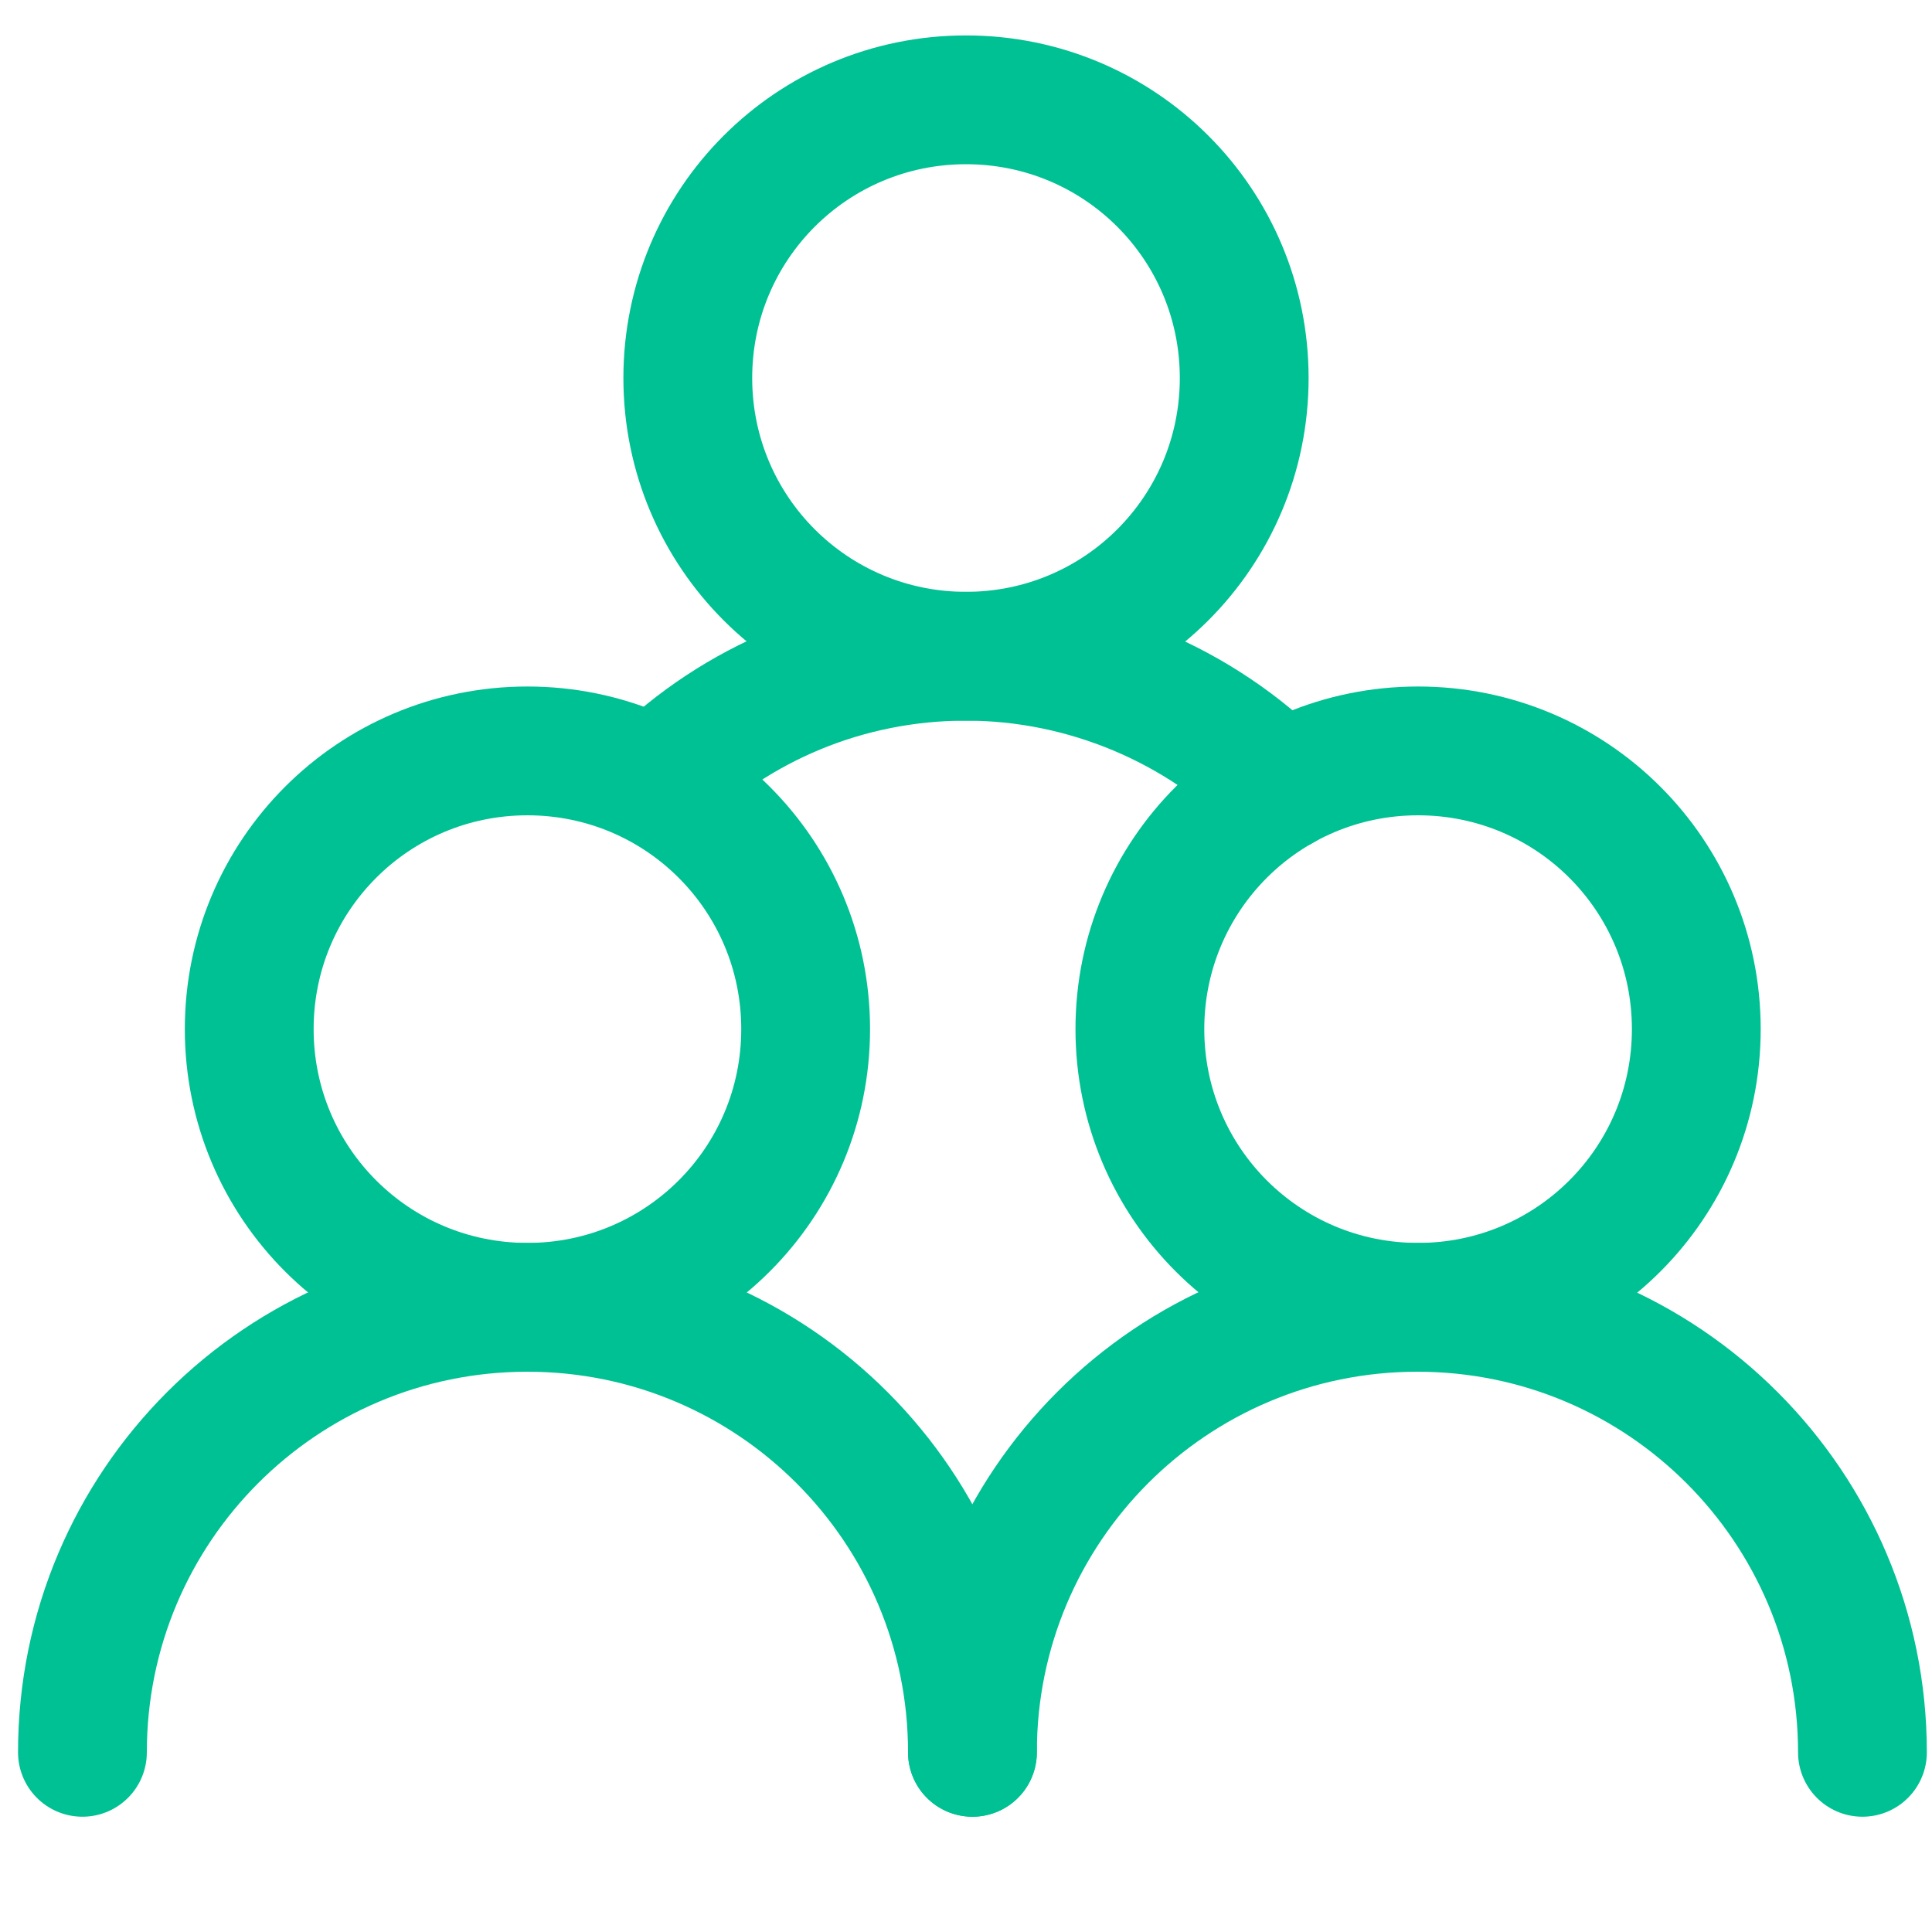
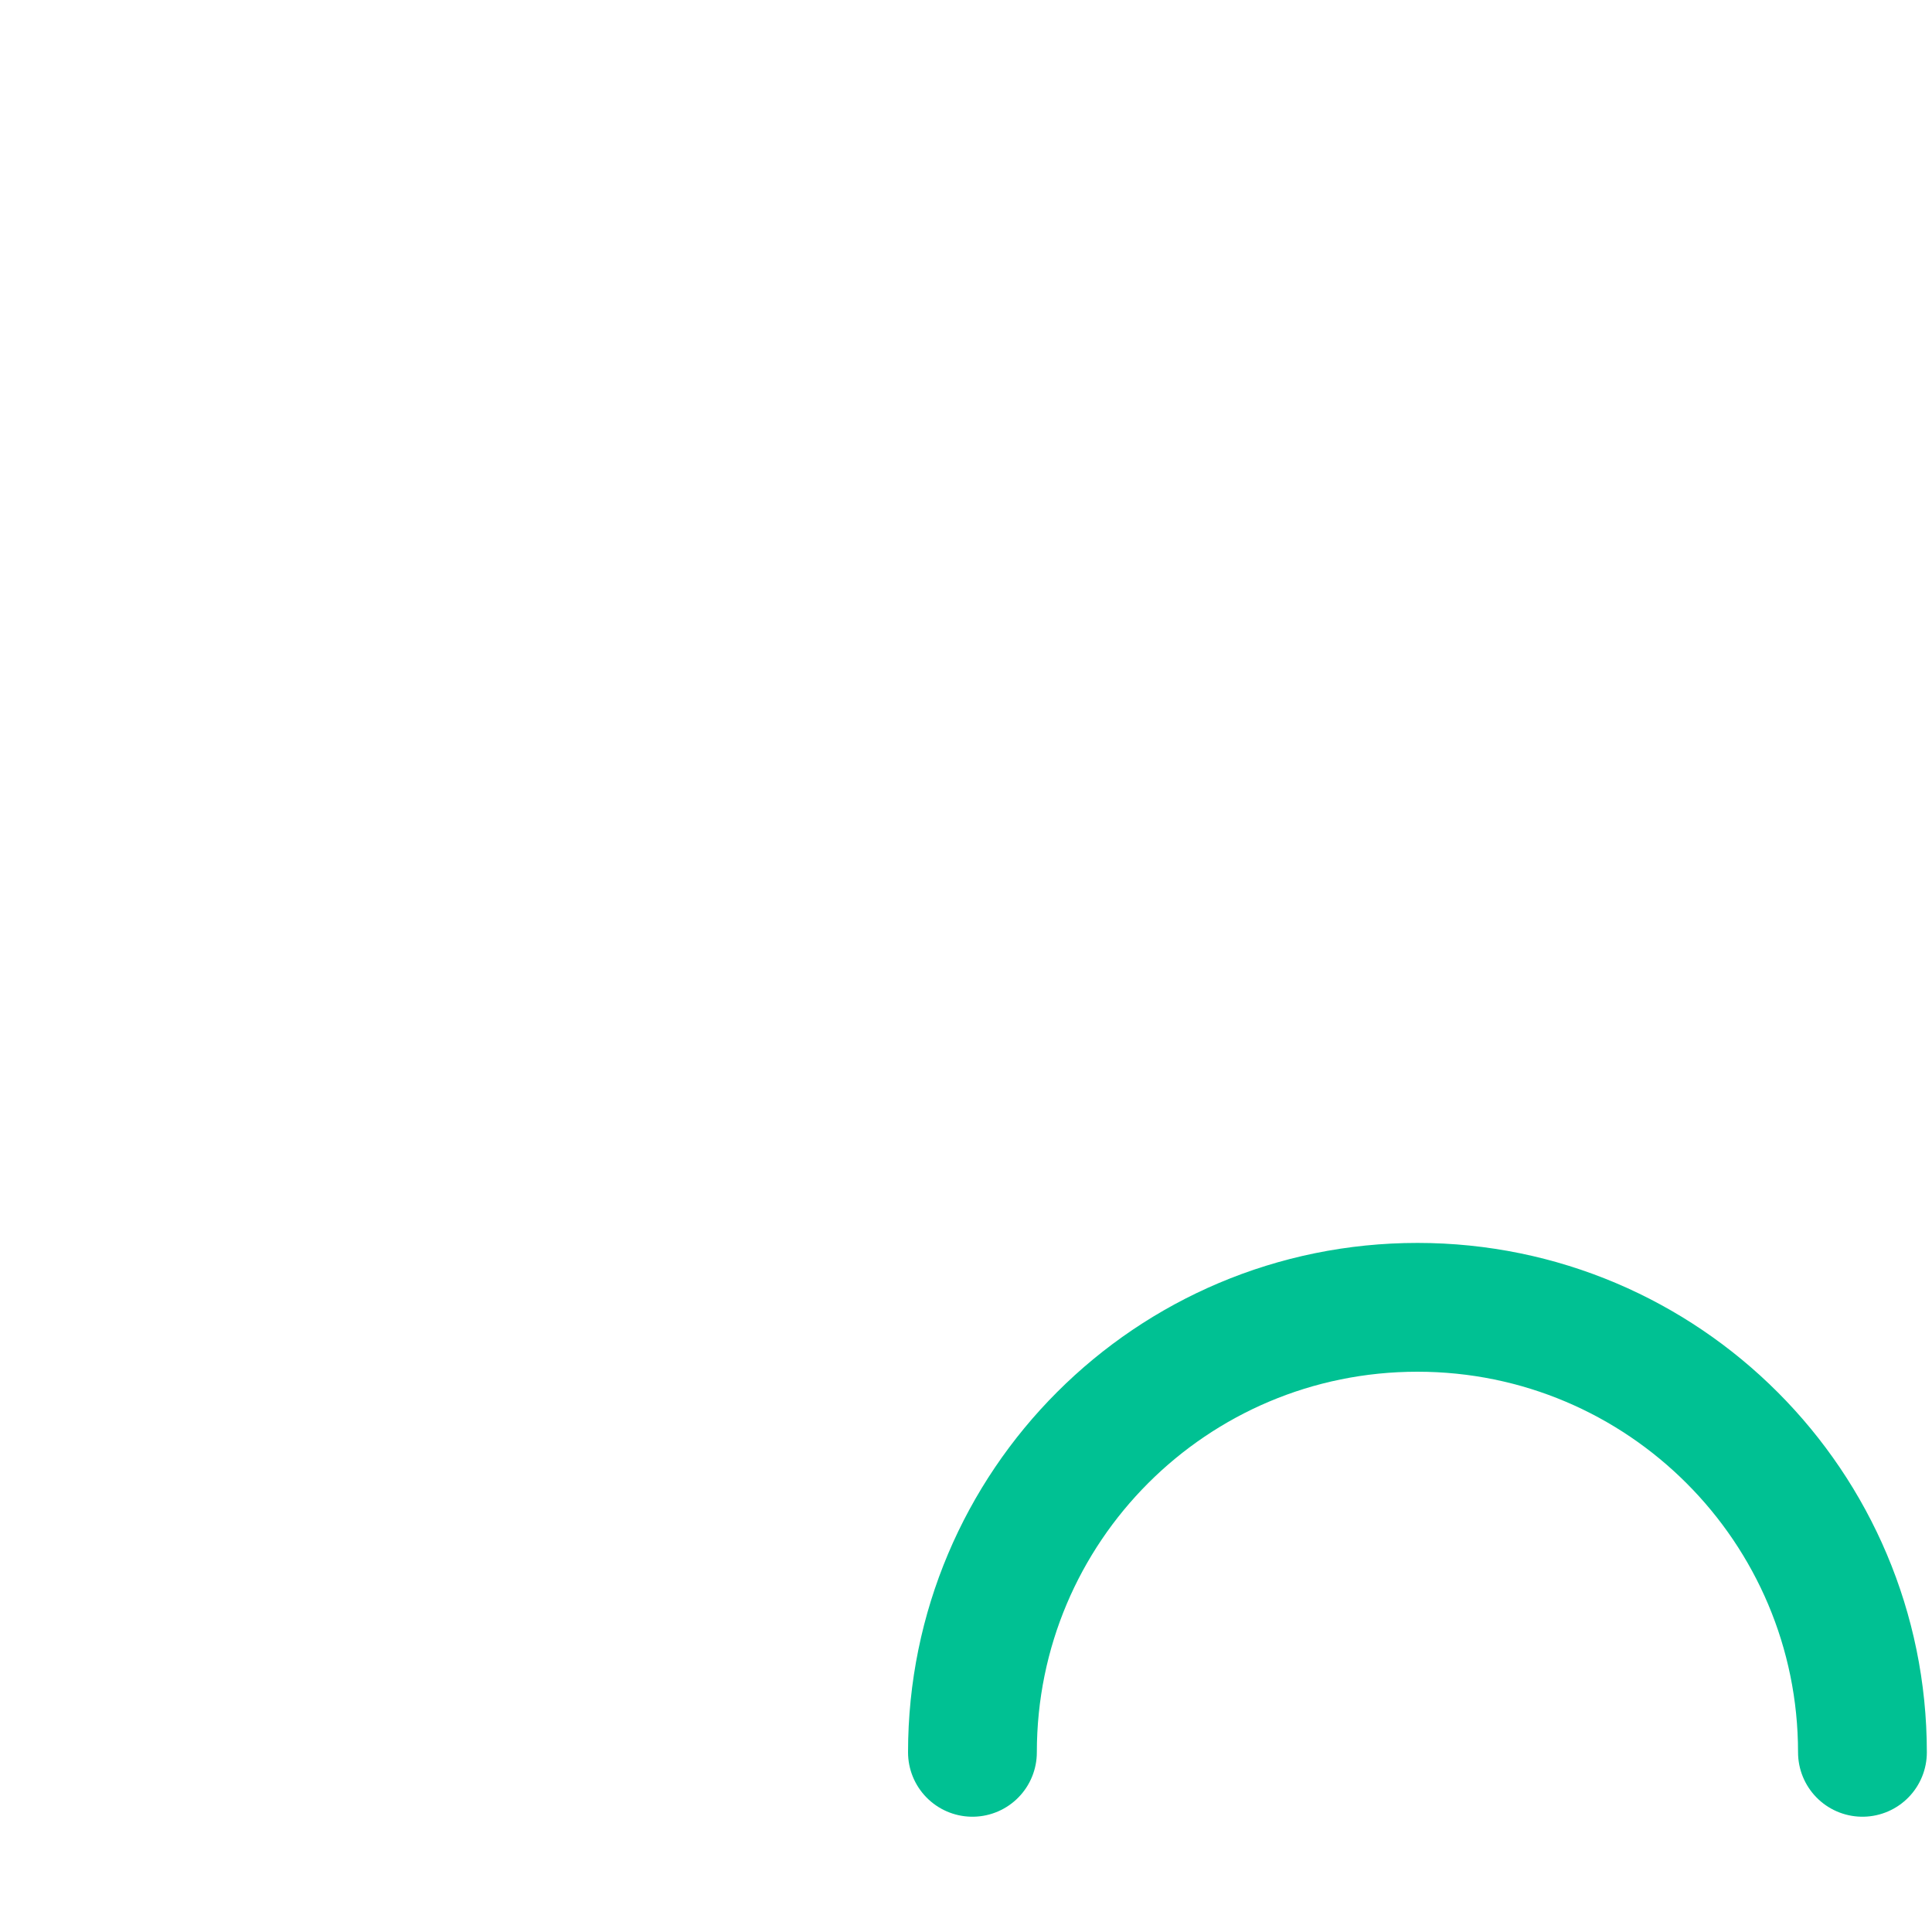
<svg xmlns="http://www.w3.org/2000/svg" id="Layer_1" data-name="Layer 1" viewBox="0 0 30 30">
  <defs>
    <style>      .cls-1 {        fill: none;        stroke: #00c193;        stroke-linecap: round;        stroke-linejoin: round;        stroke-width: 2px;      }    </style>
  </defs>
  <g>
-     <path class="cls-1" d="m26.34,15.98c0,2.39-1.93,4.32-4.32,4.32s-4.32-1.93-4.32-4.32,1.93-4.32,4.32-4.32,4.32,1.93,4.32,4.32Z" />
    <path class="cls-1" d="m15.1,27.21c0-3.82,3.09-6.91,6.91-6.91s6.91,3.1,6.91,6.91" />
  </g>
  <g>
-     <path class="cls-1" d="m12.51,15.98c0,2.39-1.93,4.32-4.32,4.32s-4.32-1.93-4.32-4.32,1.93-4.32,4.32-4.32,4.32,1.93,4.32,4.32Z" />
-     <path class="cls-1" d="m1.28,27.21c0-3.82,3.09-6.91,6.91-6.91s6.91,3.1,6.91,6.91" />
-   </g>
+     </g>
  <g>
-     <path class="cls-1" d="m19.32,5.87c0,2.39-1.93,4.32-4.32,4.32s-4.32-1.93-4.32-4.32,1.93-4.32,4.32-4.32,4.32,1.93,4.32,4.32Z" />
-     <path class="cls-1" d="m10.19,12.14c1.24-1.21,2.94-1.95,4.81-1.95s3.64.77,4.89,2.03" />
-   </g>
+     </g>
</svg>